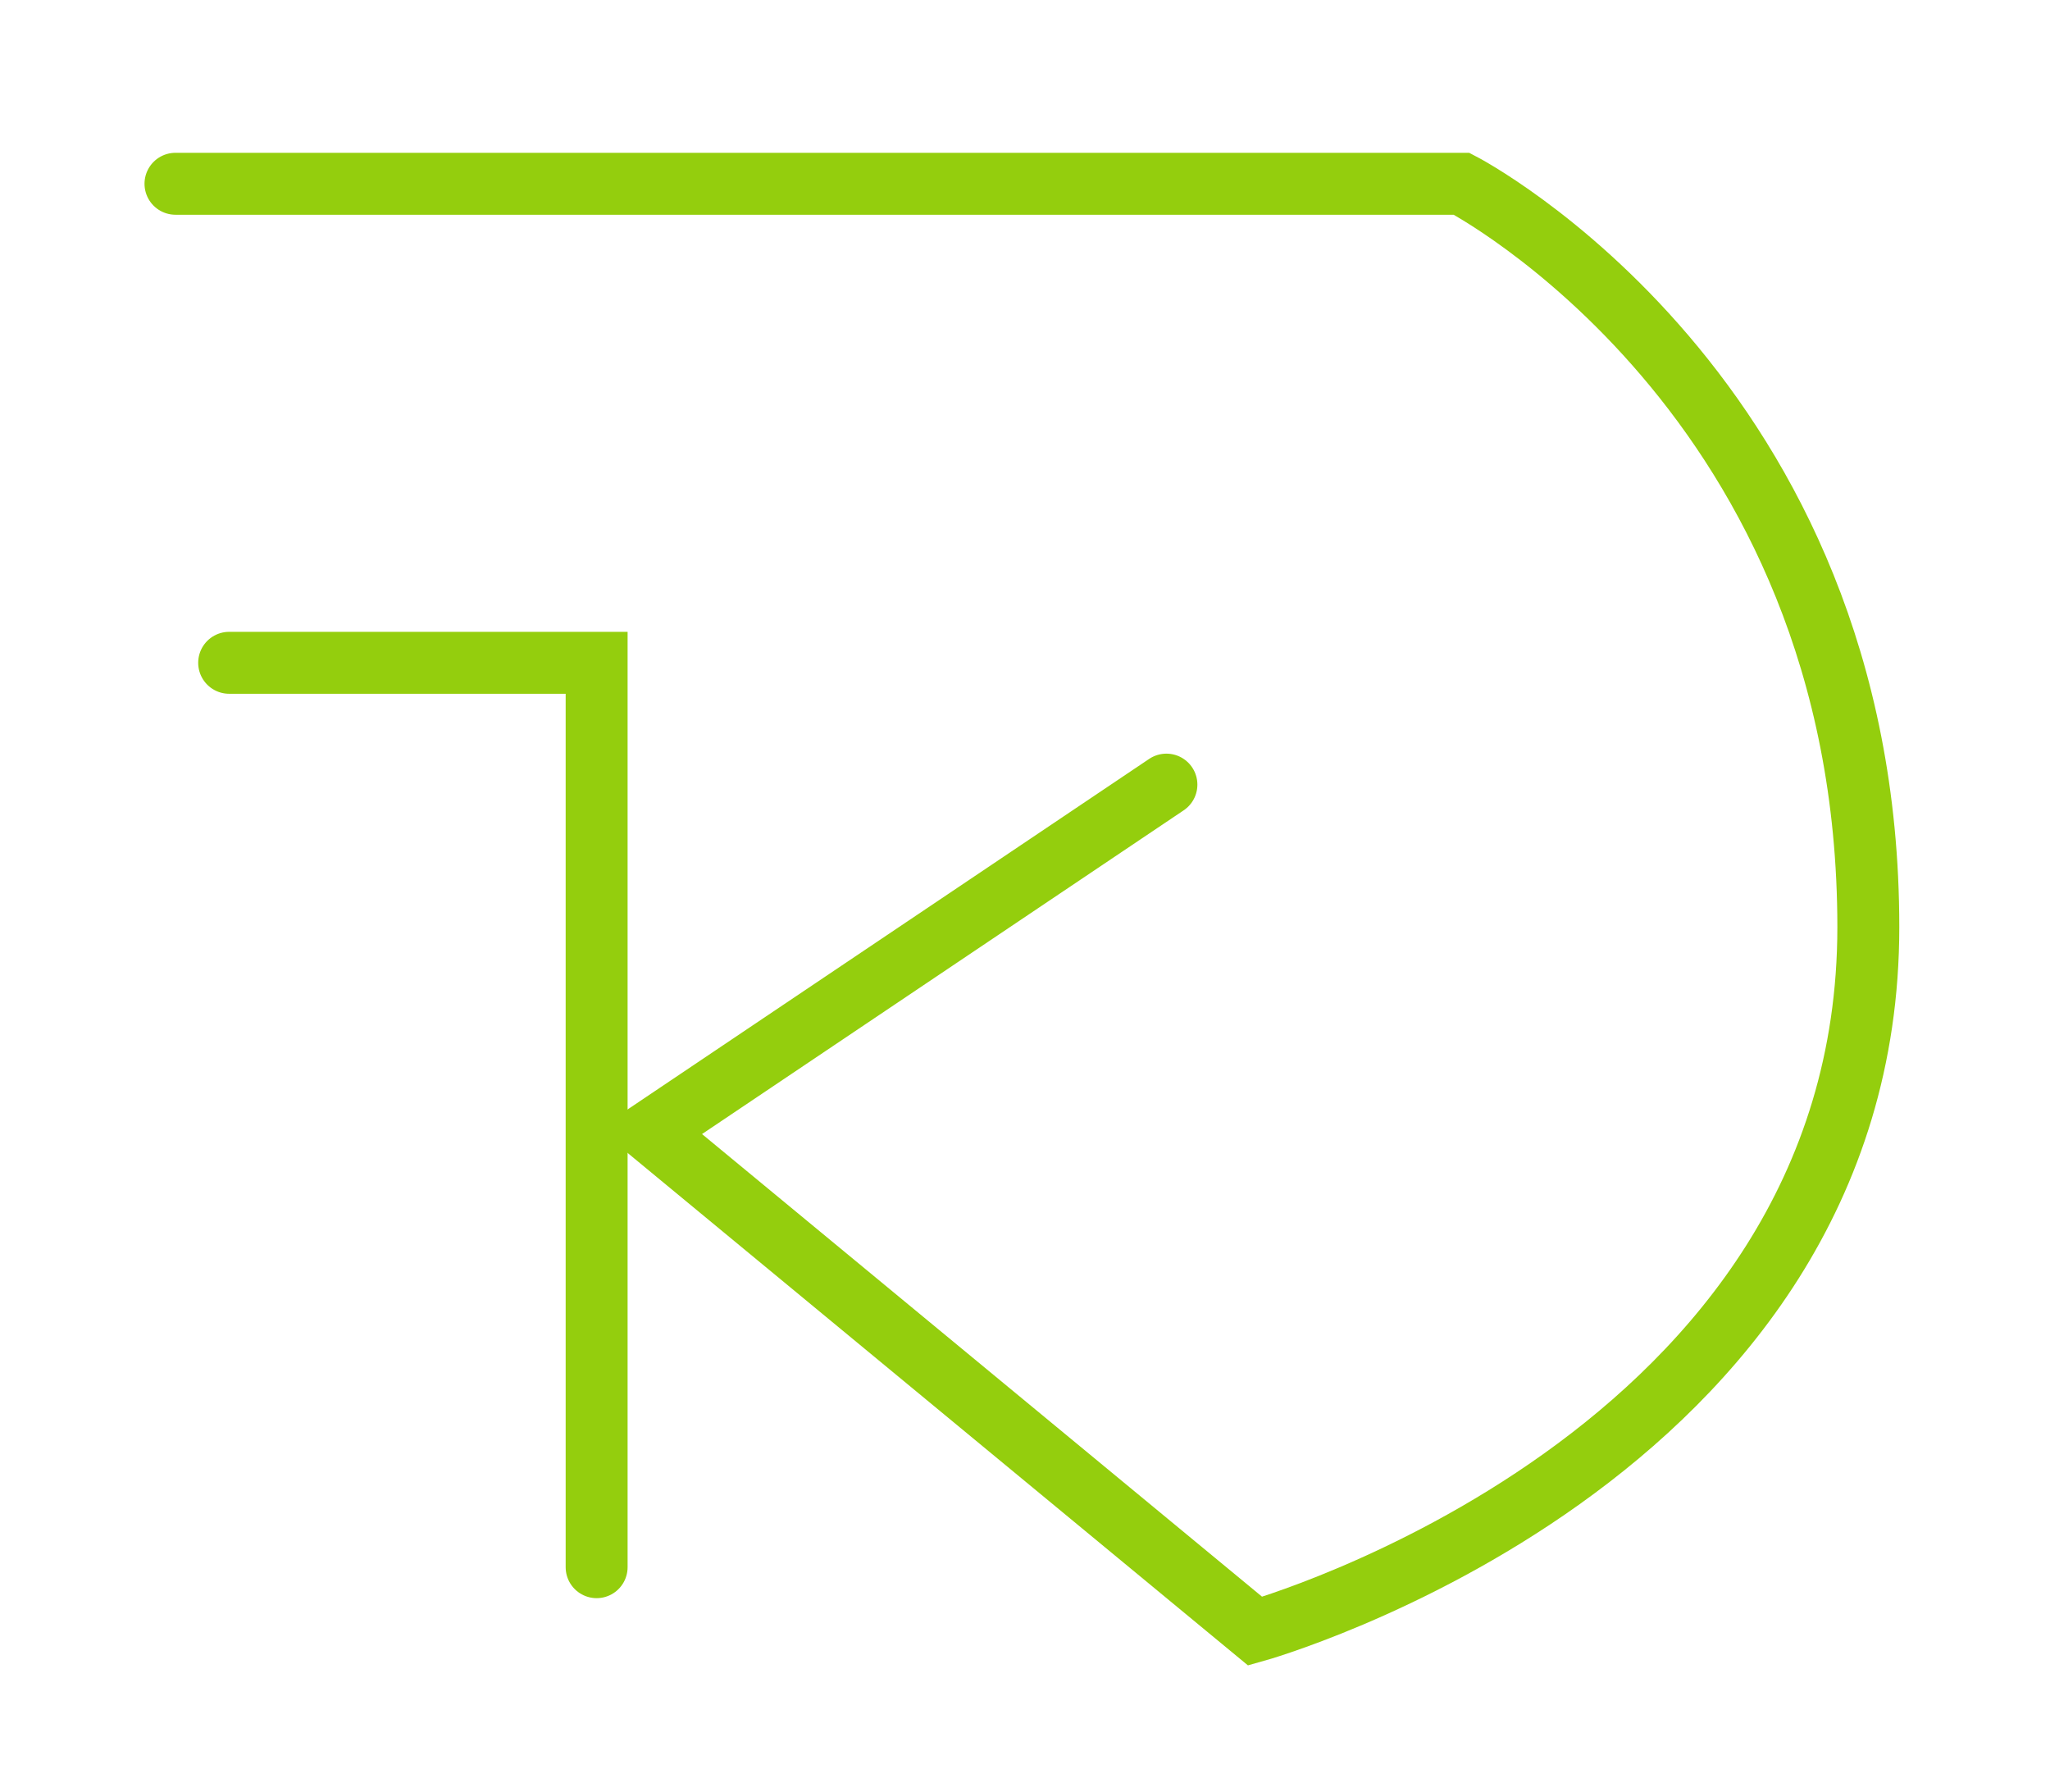
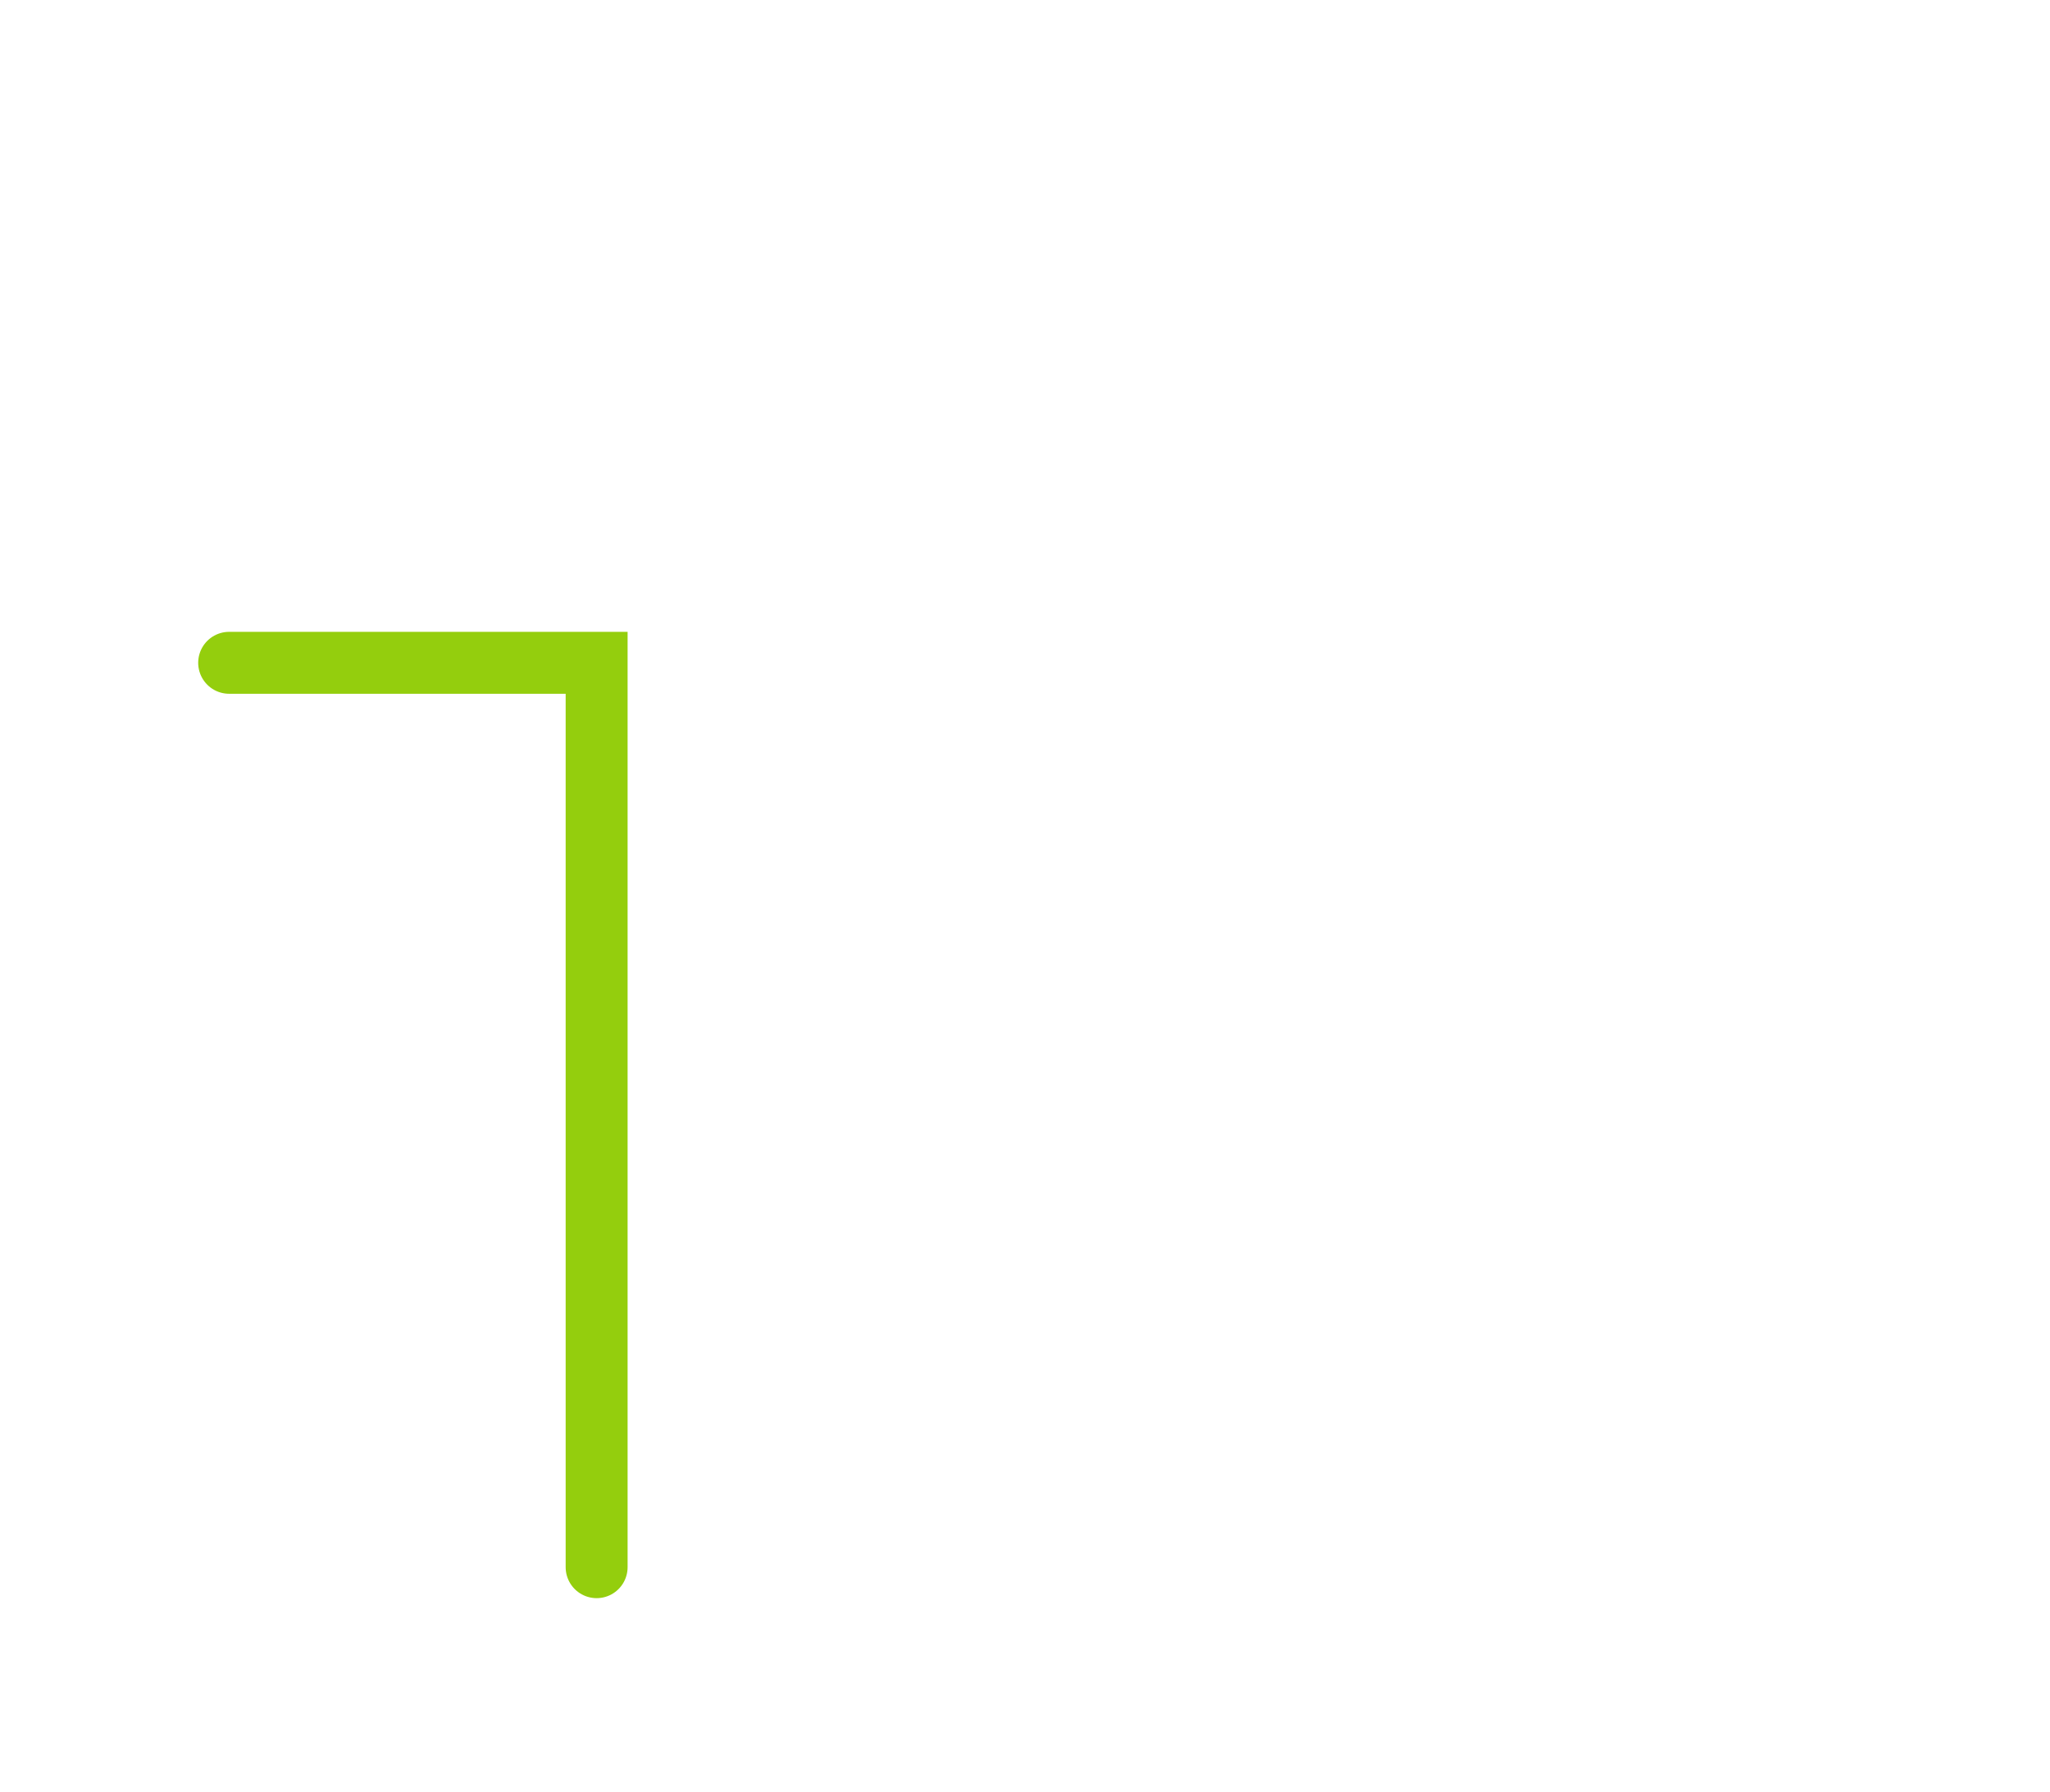
<svg xmlns="http://www.w3.org/2000/svg" version="1.1" id="Capa_2_00000177466738424234988960000003999823179768222384_" x="0px" y="0px" viewBox="0 0 99.3 86.8" style="enable-background:new 0 0 99.3 86.8;" xml:space="preserve">
  <style type="text/css">
	.st0{fill:none;stroke:#94CE0D;stroke-width:3;stroke-linecap:round;stroke-miterlimit:10;}
</style>
  <g id="Capa_1-2">
    <g>
-       <path class="st0" d="M8.5,8.9h62.3c0,0,19.7,10.2,19.7,36S60.8,79,60.8,79L31.5,54.8l25-16.8" />
      <polyline class="st0" points="11.1,32.1 28.9,32.1 28.9,75.9   " />
    </g>
  </g>
</svg>